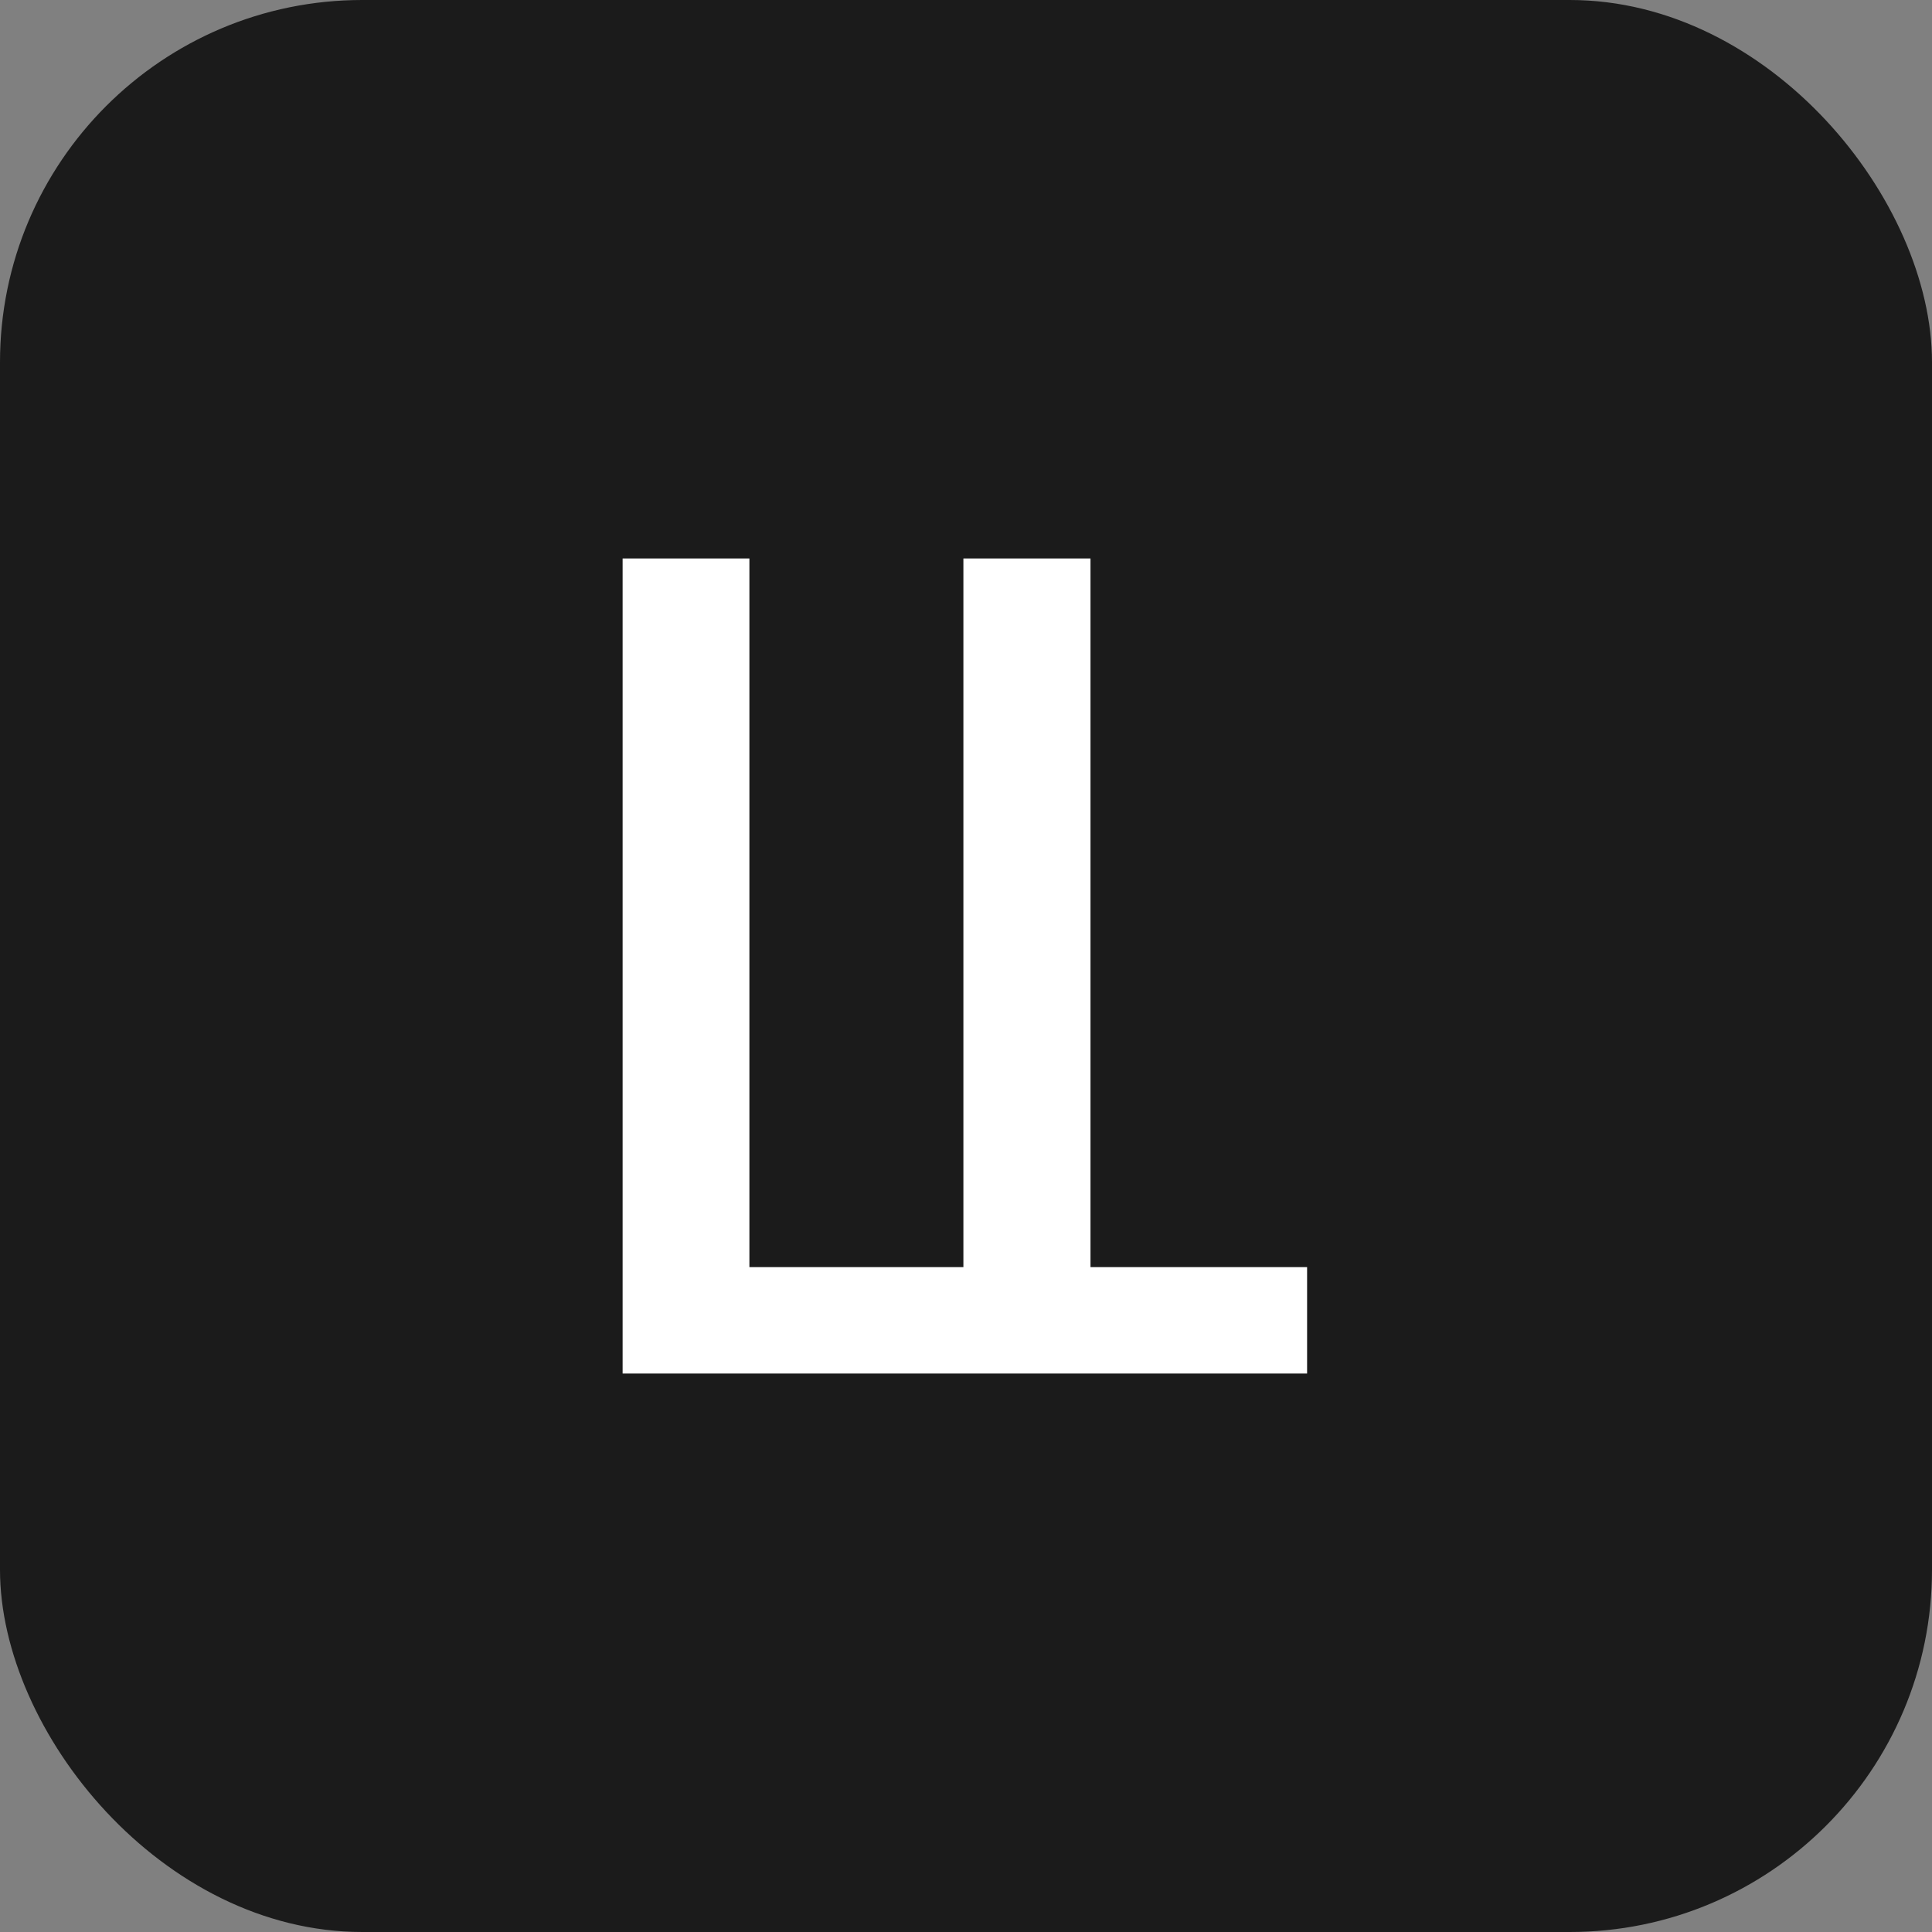
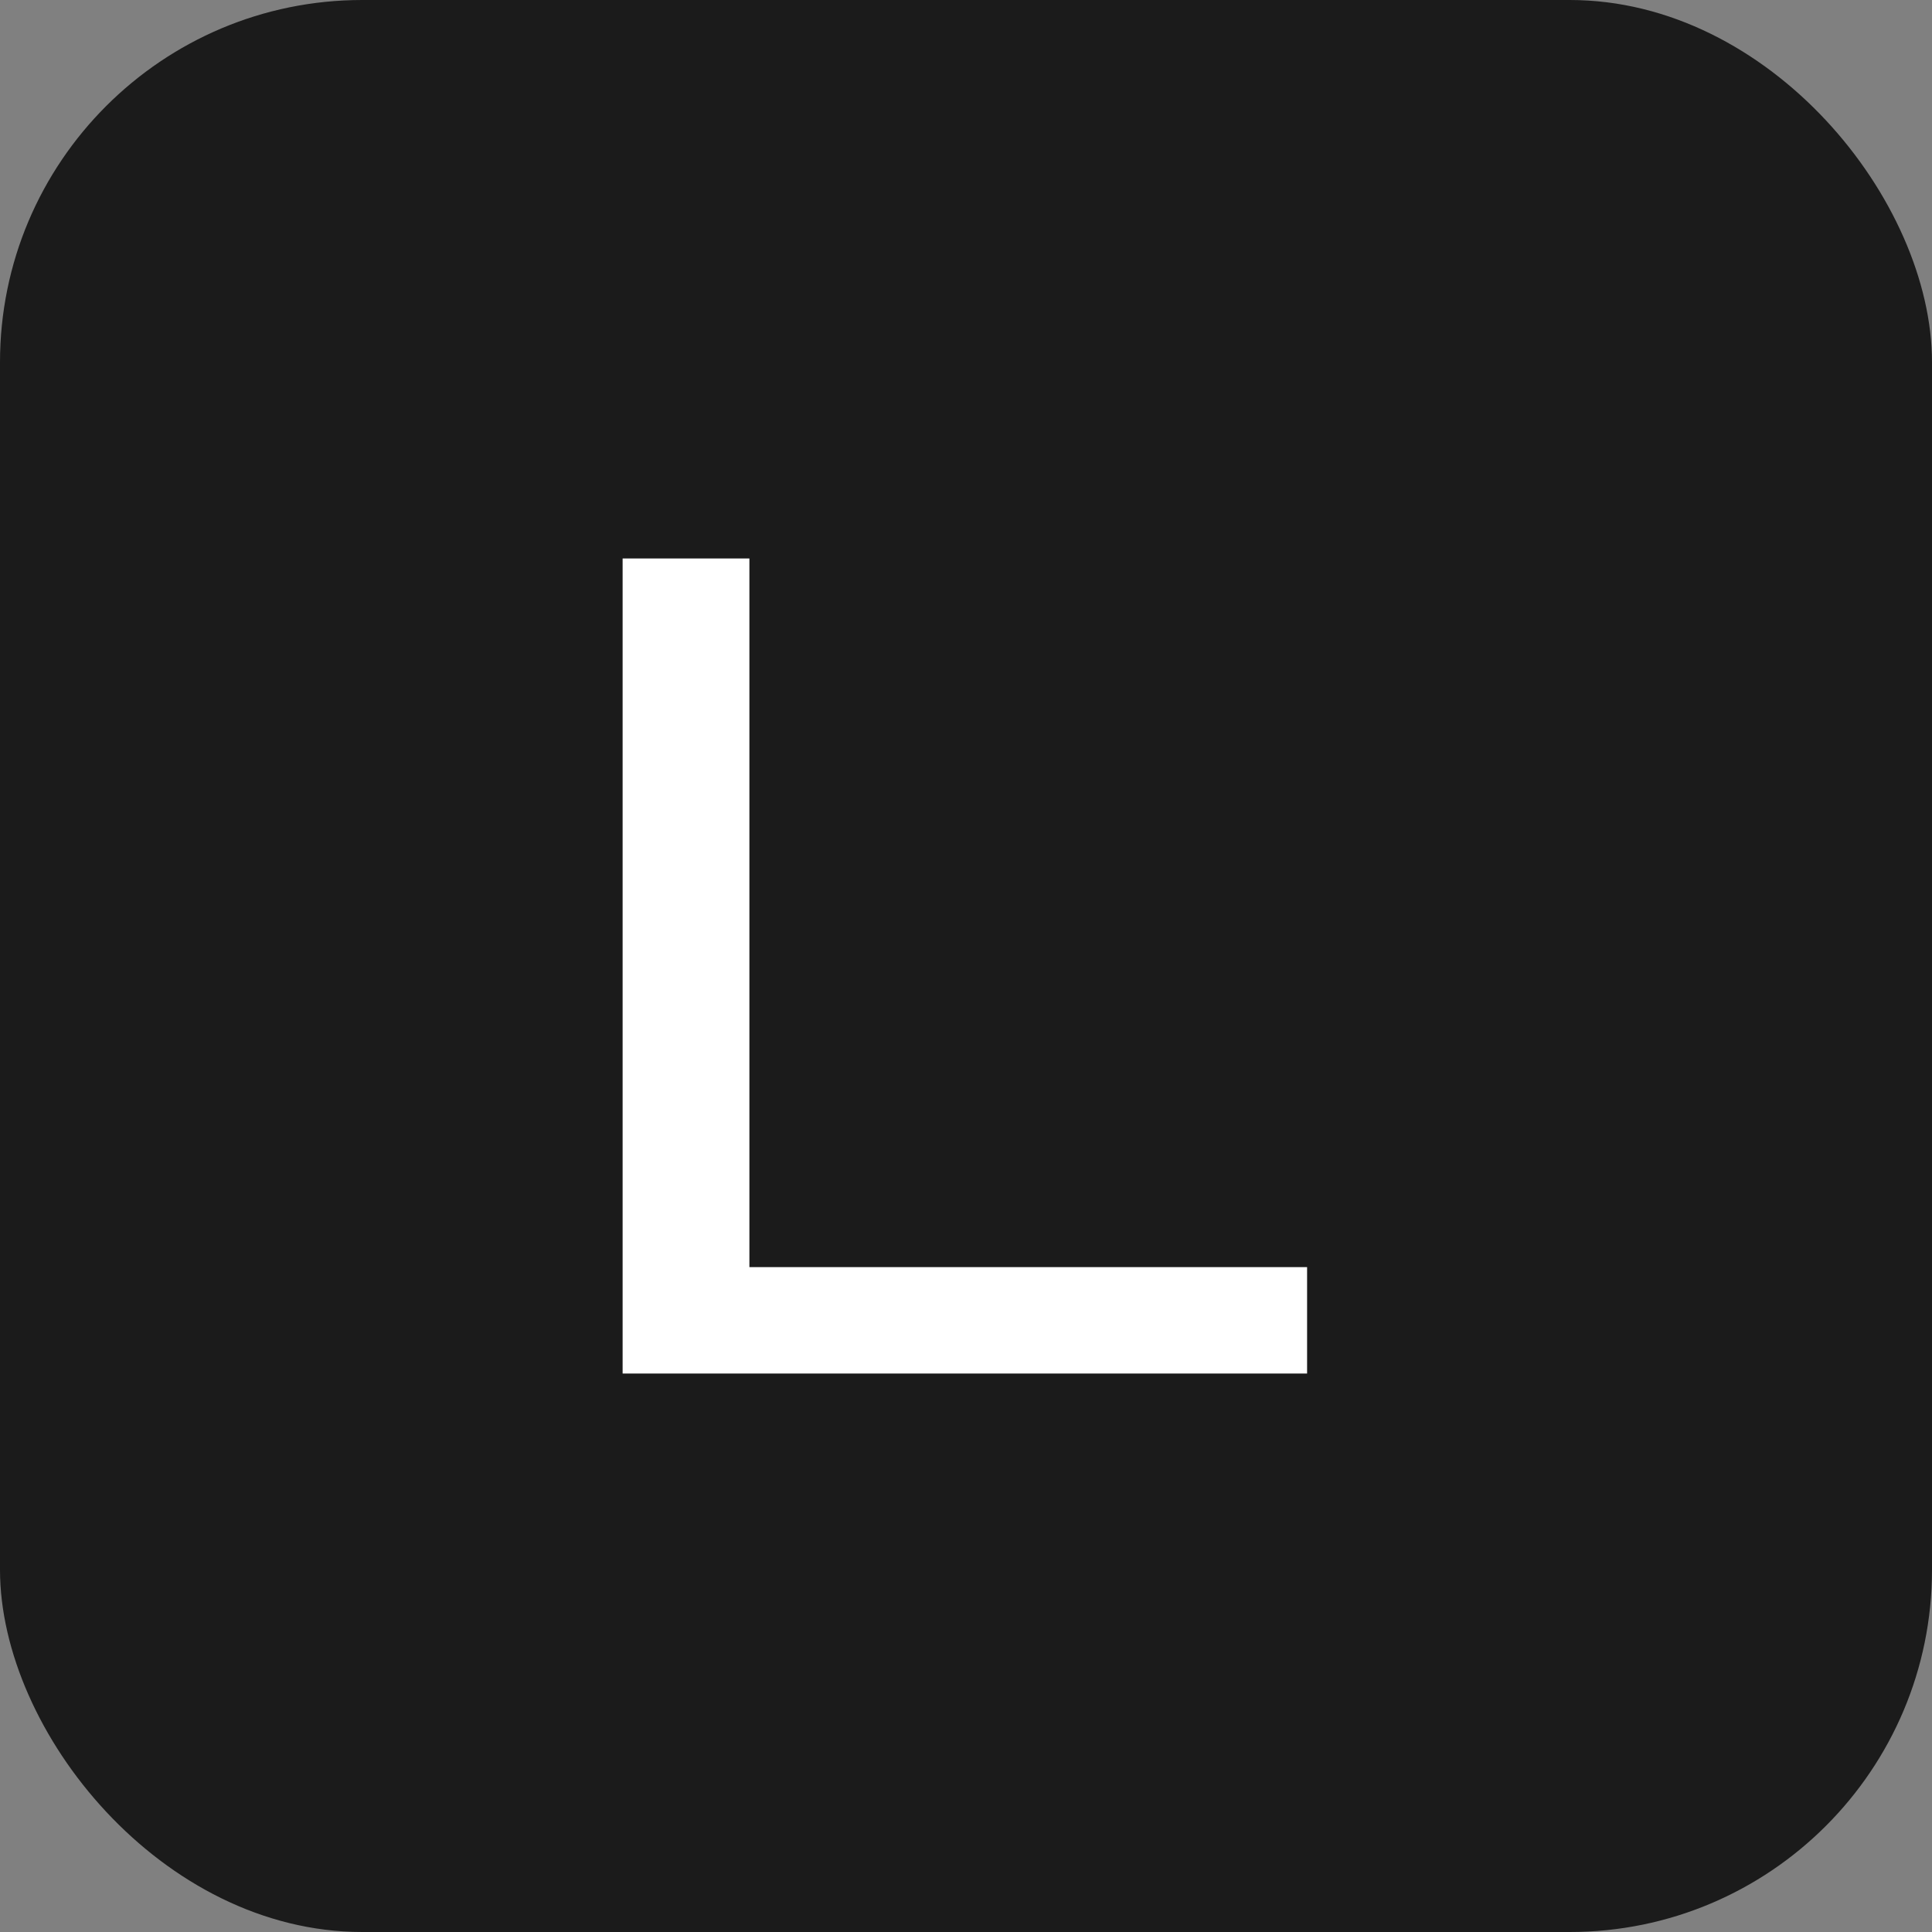
<svg xmlns="http://www.w3.org/2000/svg" width="512" height="512" viewBox="0 0 512 512" fill="none">
  <rect x="0" y="0" width="512" height="512" fill="#808080" stroke="none" />
  <rect width="512" height="512" rx="96" fill="#1B1B1B" />
  <path d="M165 148H198.597V335.8H346.393V364H165V148Z" fill="white" />
-   <path d="M255.31 148H288.991V363.558H256.285H255.31V148Z" fill="white" />
</svg>